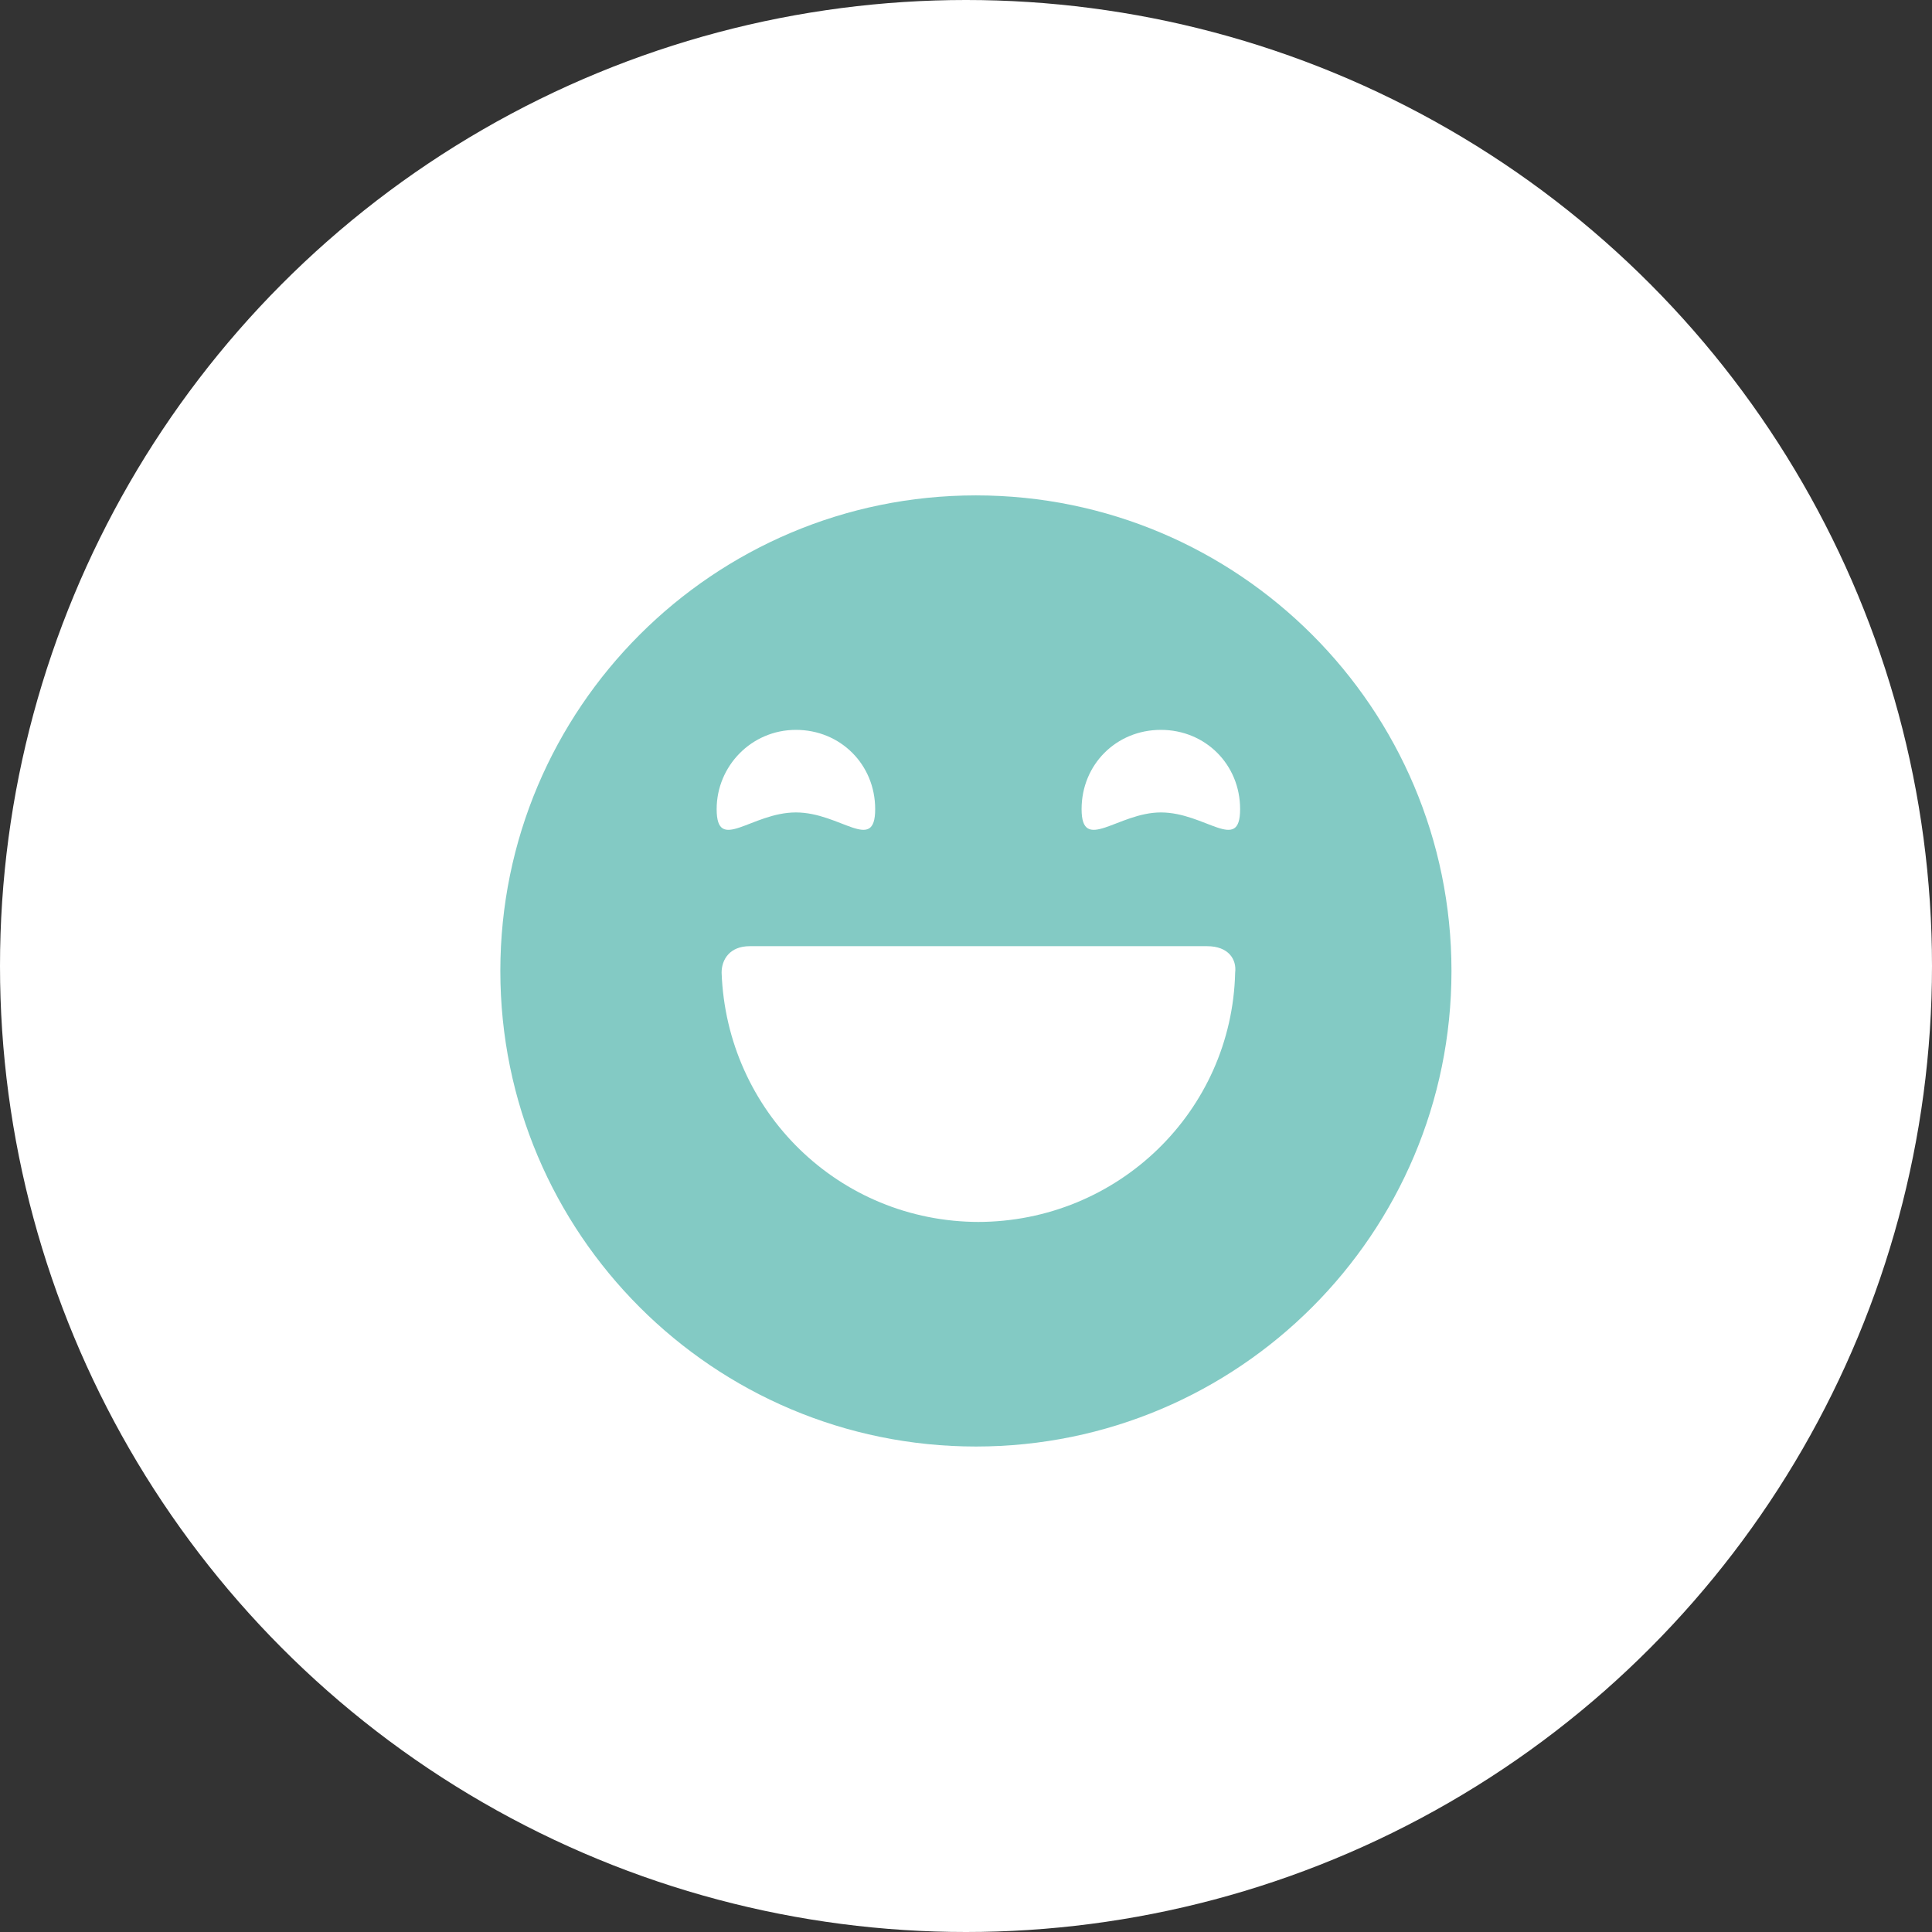
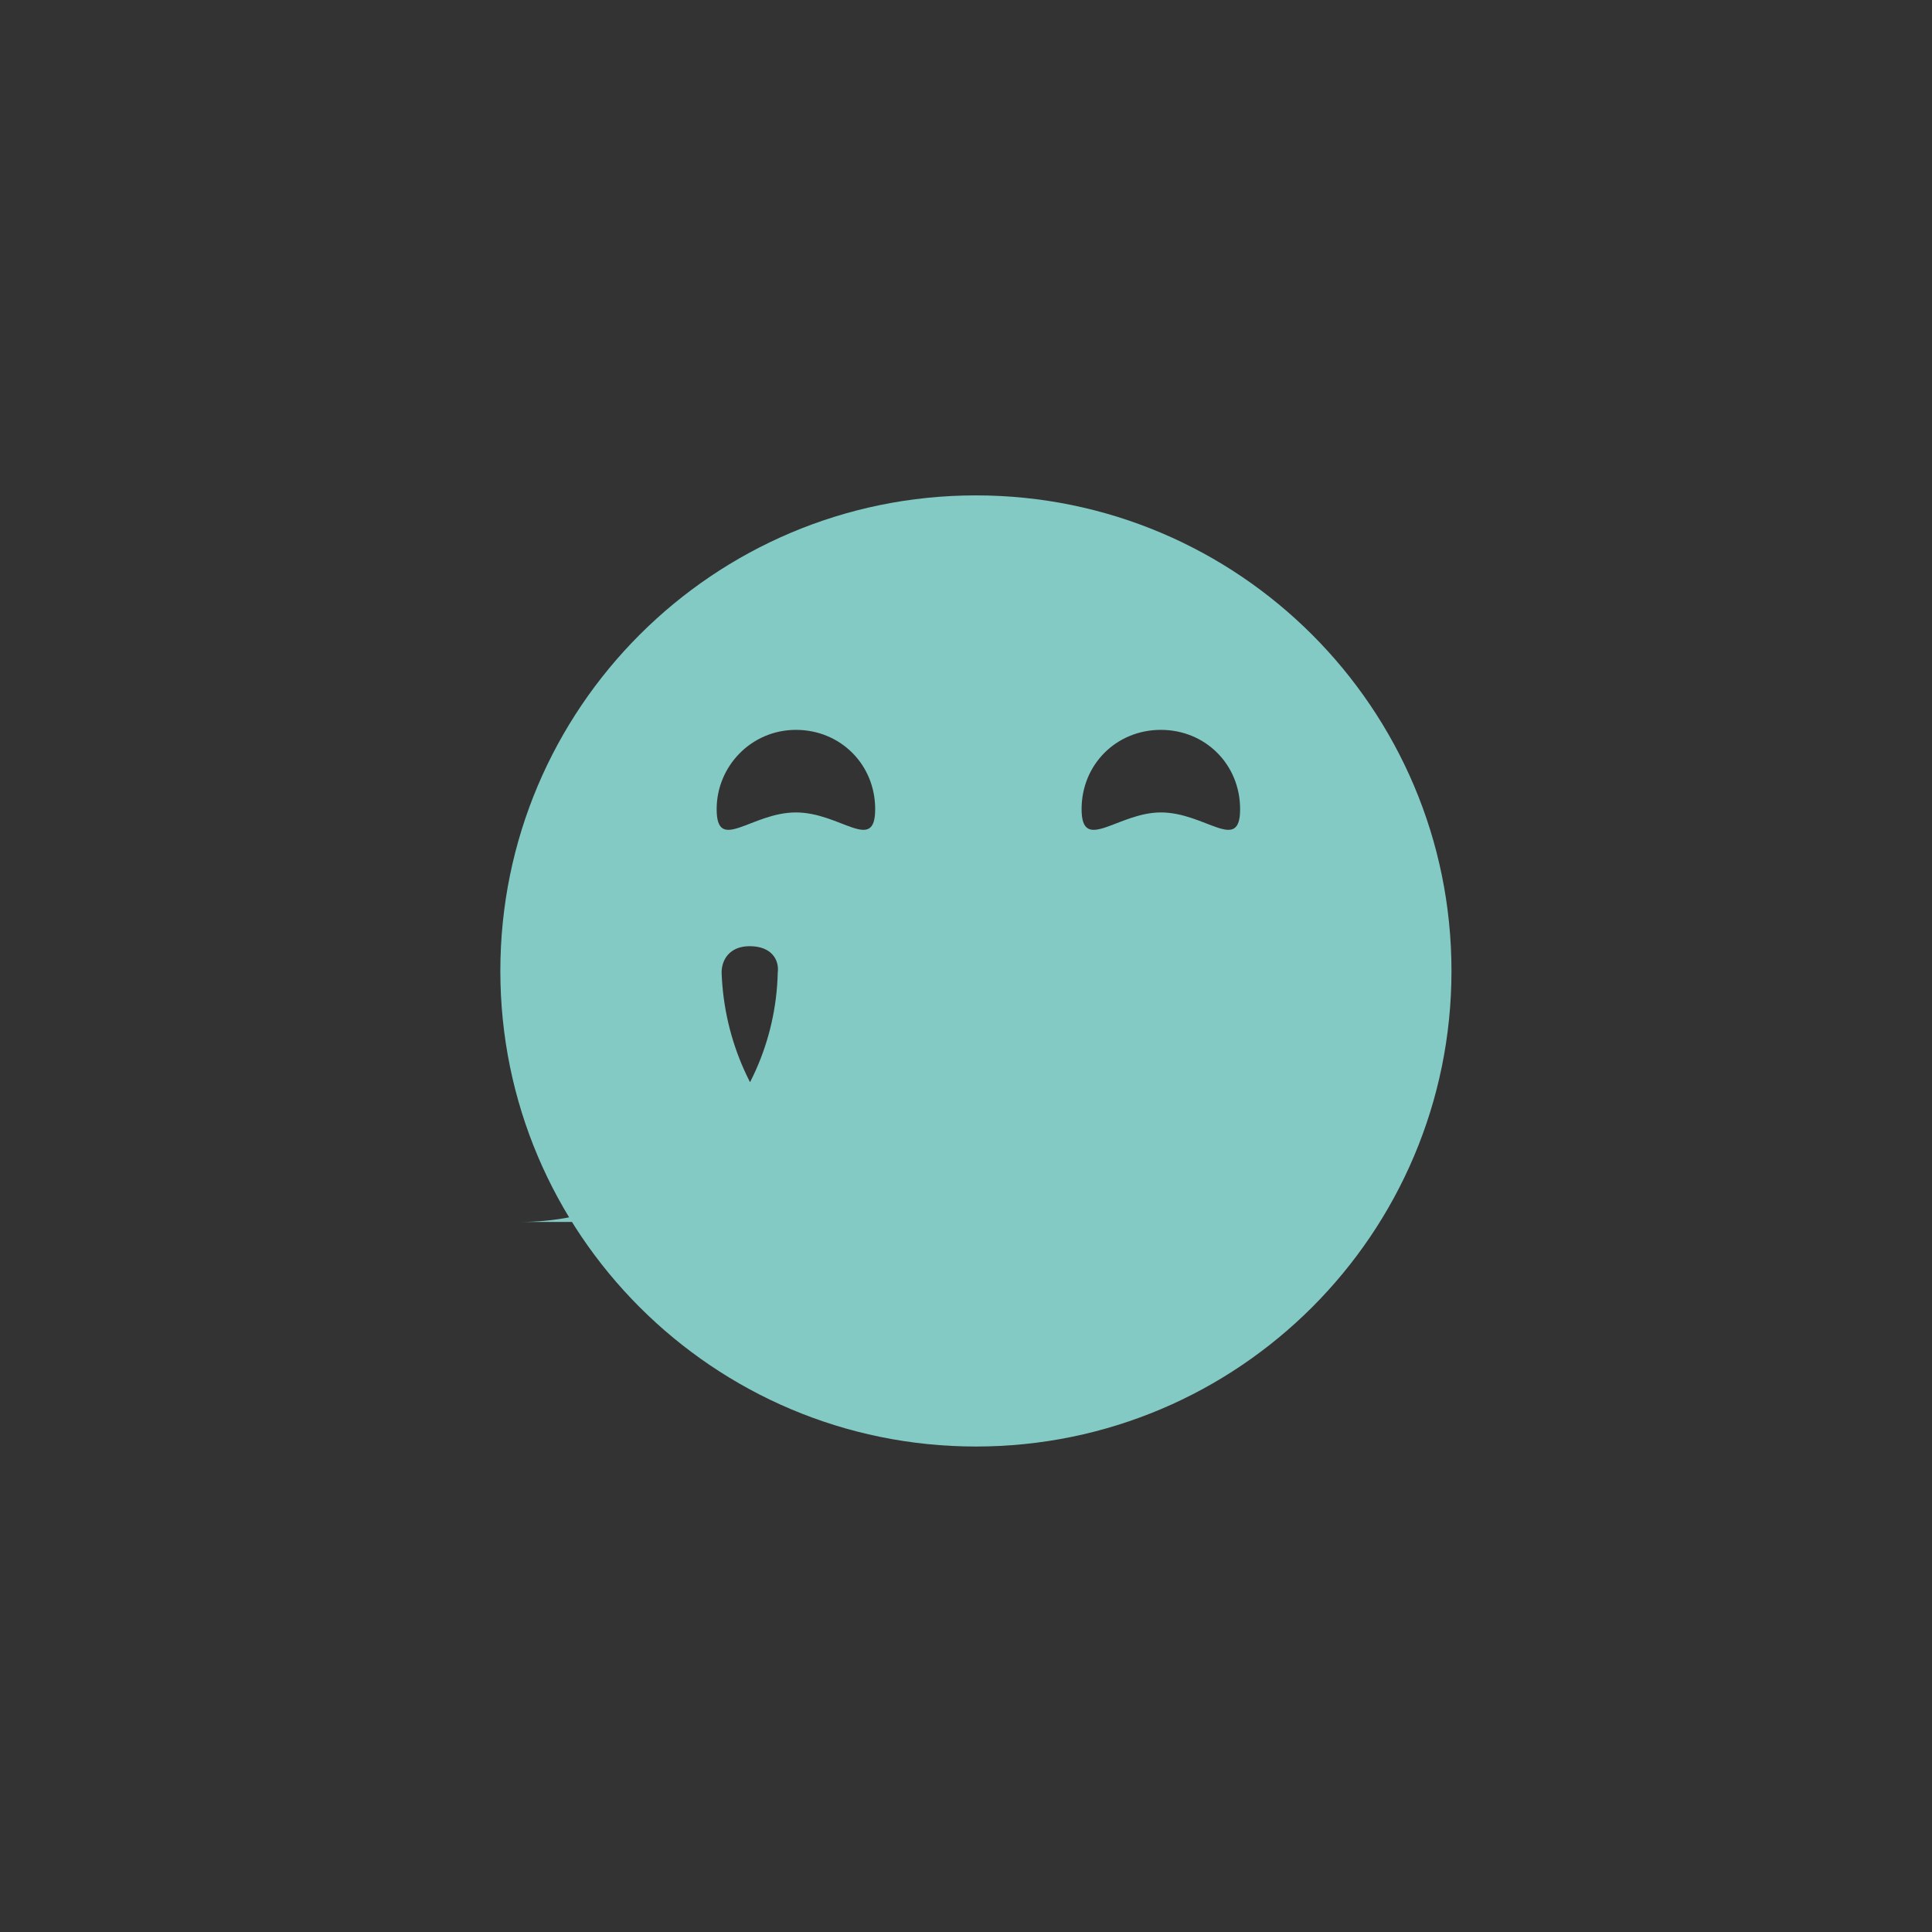
<svg xmlns="http://www.w3.org/2000/svg" id="Calque_1" version="1.1" viewBox="0 0 117 117">
  <rect x="0" y="0" width="117" height="117" fill="#333333" stroke="none" />
  <defs>
    <style>
      .st0 {
        fill: #83cac4;
      }

      .st1 {
        fill: #fff;
      }
    </style>
  </defs>
-   <circle class="st1" cx="58.5" cy="58.5" r="58.5" />
-   <path class="st0" d="M59.1,30c-15.9,0-28.8,12.9-28.8,28.8s12.9,28.8,28.8,28.8,28.8-12.9,28.8-28.8-12.9-28.8-28.8-28.8ZM43.4,49c0-2.6,2.1-4.8,4.8-4.8s4.8,2.1,4.8,4.8-2.1.2-4.8.2-4.8,2.5-4.8-.2ZM59.3,74h0c-8.5,0-15.3-6.7-15.6-15.1,0-.8.5-1.6,1.7-1.6h27.7c1.3,0,1.8.8,1.7,1.6-.2,8.4-7.1,15.1-15.6,15.1ZM70.3,49.2c-2.6,0-4.8,2.5-4.8-.2s2.1-4.8,4.8-4.8,4.8,2.1,4.8,4.8-2.1.2-4.8.2Z" />
+   <path class="st0" d="M59.1,30c-15.9,0-28.8,12.9-28.8,28.8s12.9,28.8,28.8,28.8,28.8-12.9,28.8-28.8-12.9-28.8-28.8-28.8ZM43.4,49c0-2.6,2.1-4.8,4.8-4.8s4.8,2.1,4.8,4.8-2.1.2-4.8.2-4.8,2.5-4.8-.2ZM59.3,74h0c-8.5,0-15.3-6.7-15.6-15.1,0-.8.5-1.6,1.7-1.6c1.3,0,1.8.8,1.7,1.6-.2,8.4-7.1,15.1-15.6,15.1ZM70.3,49.2c-2.6,0-4.8,2.5-4.8-.2s2.1-4.8,4.8-4.8,4.8,2.1,4.8,4.8-2.1.2-4.8.2Z" />
</svg>